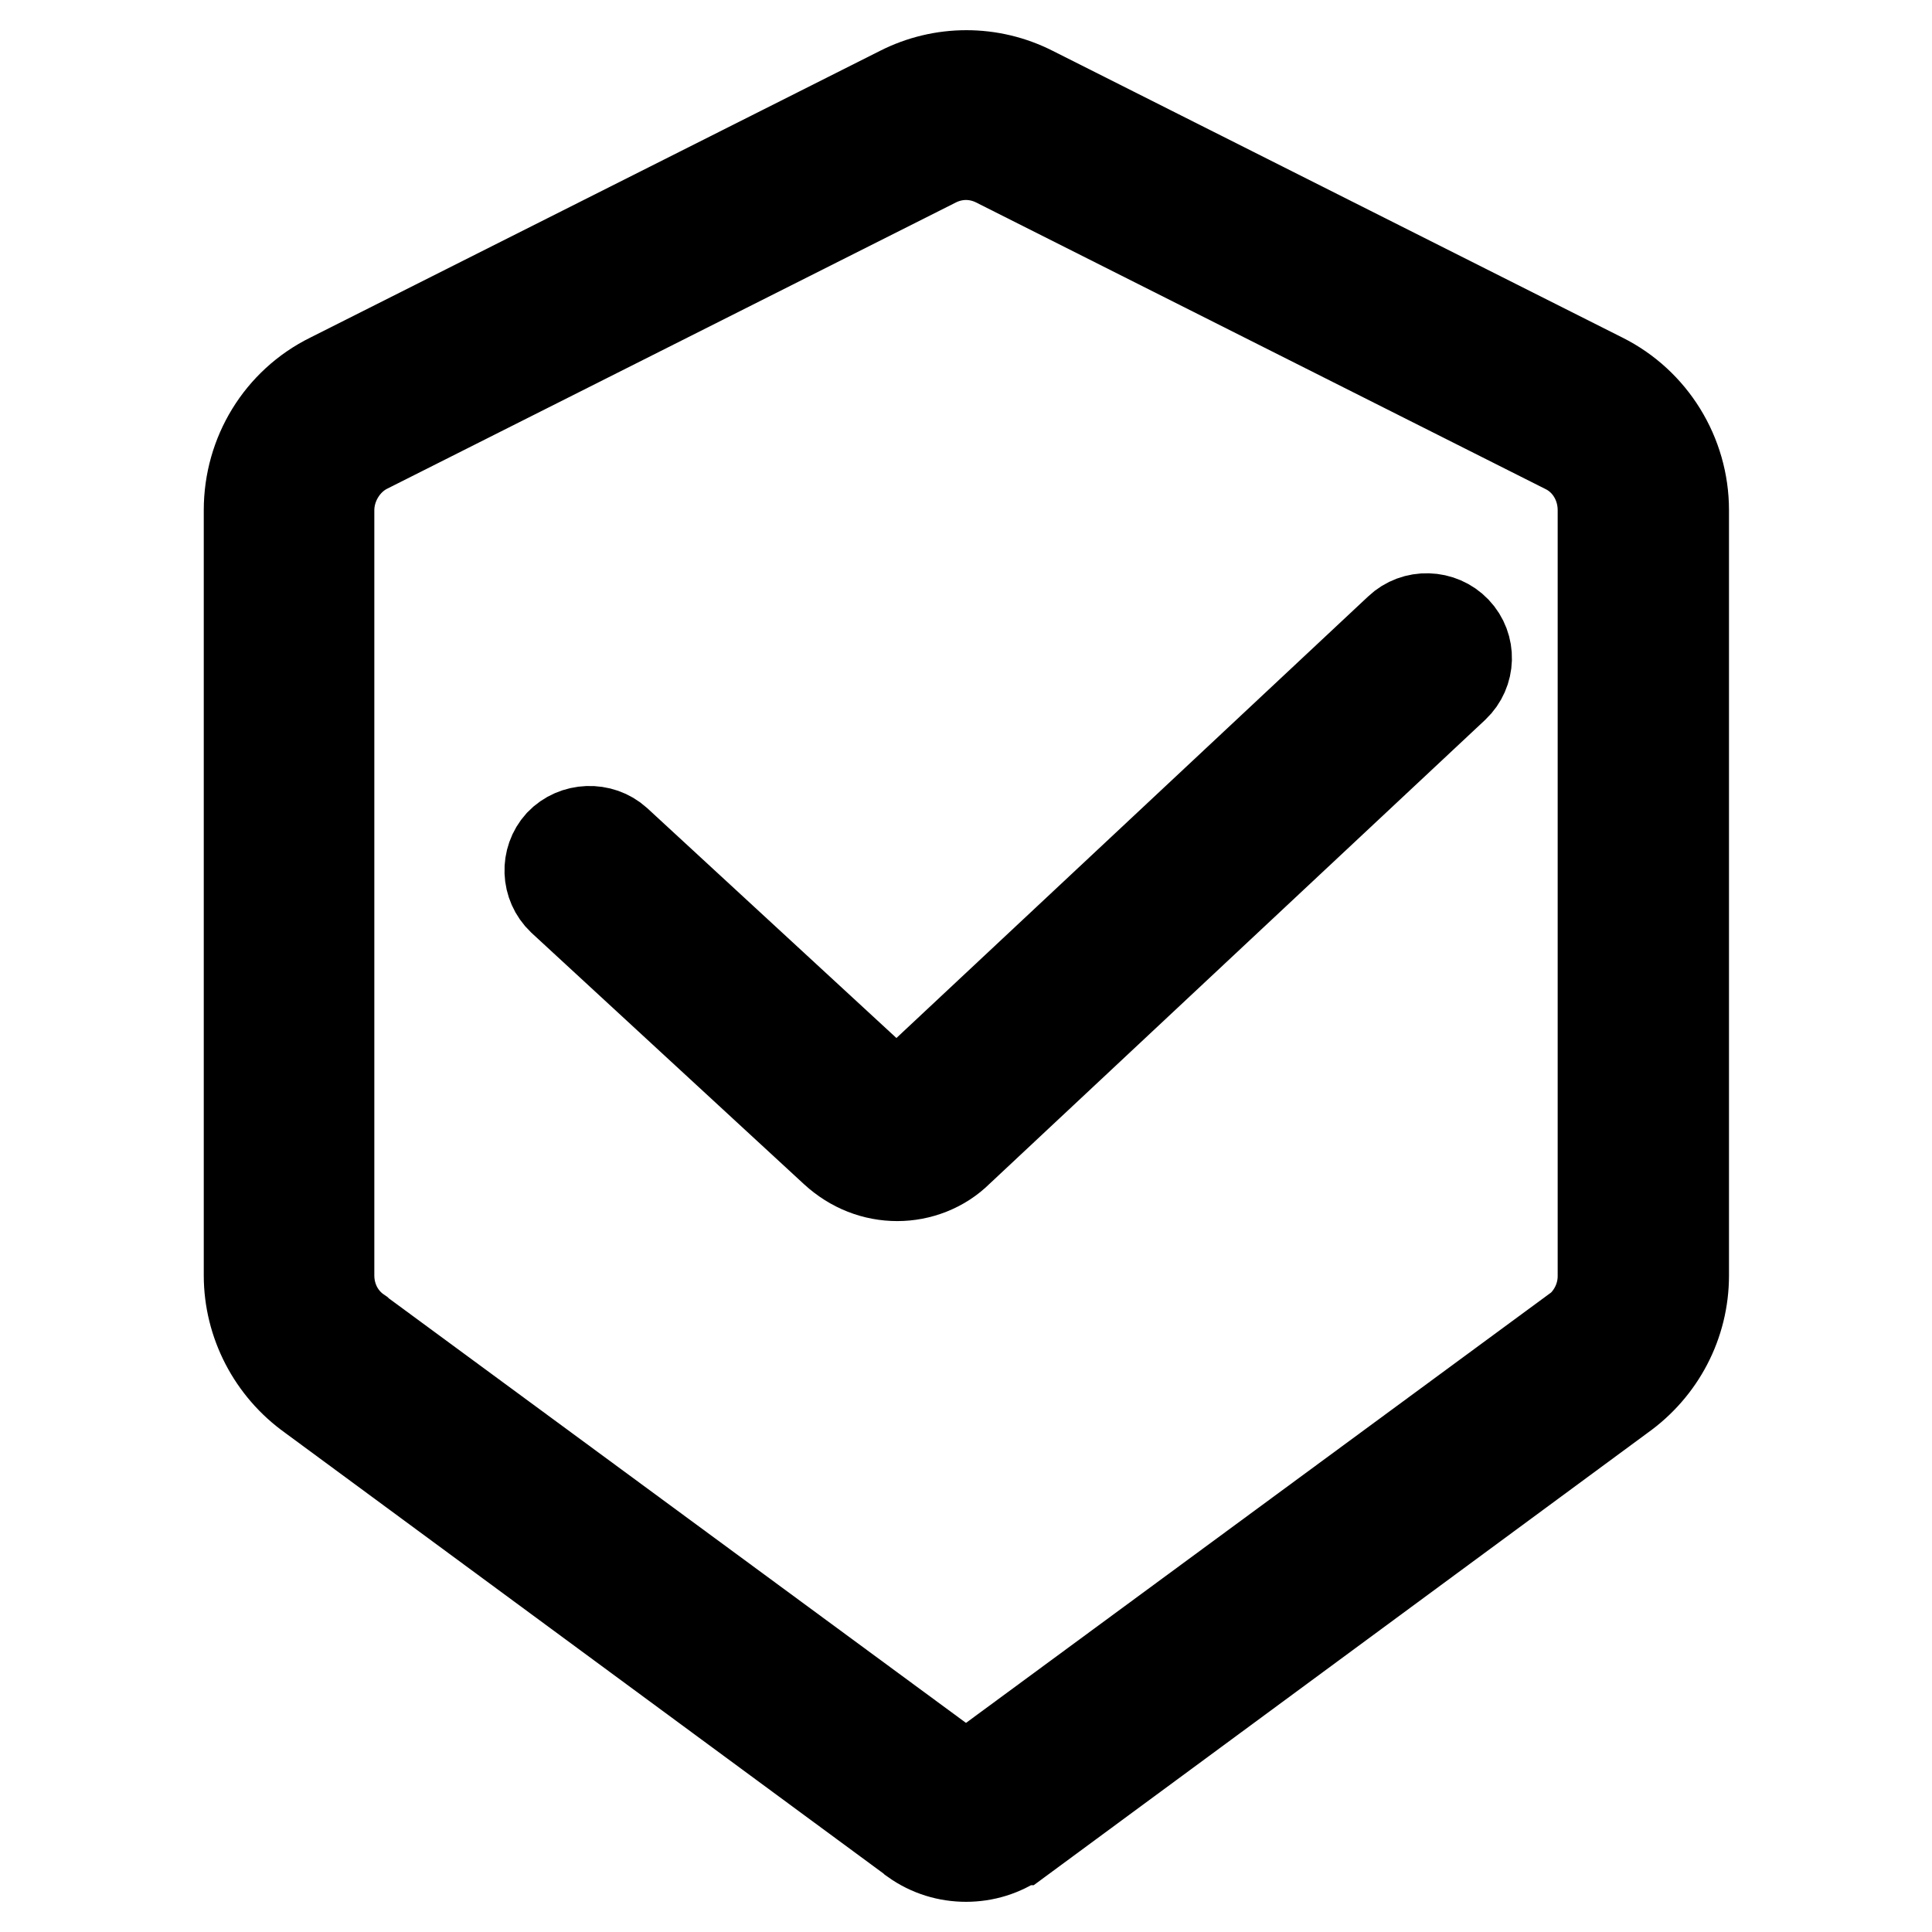
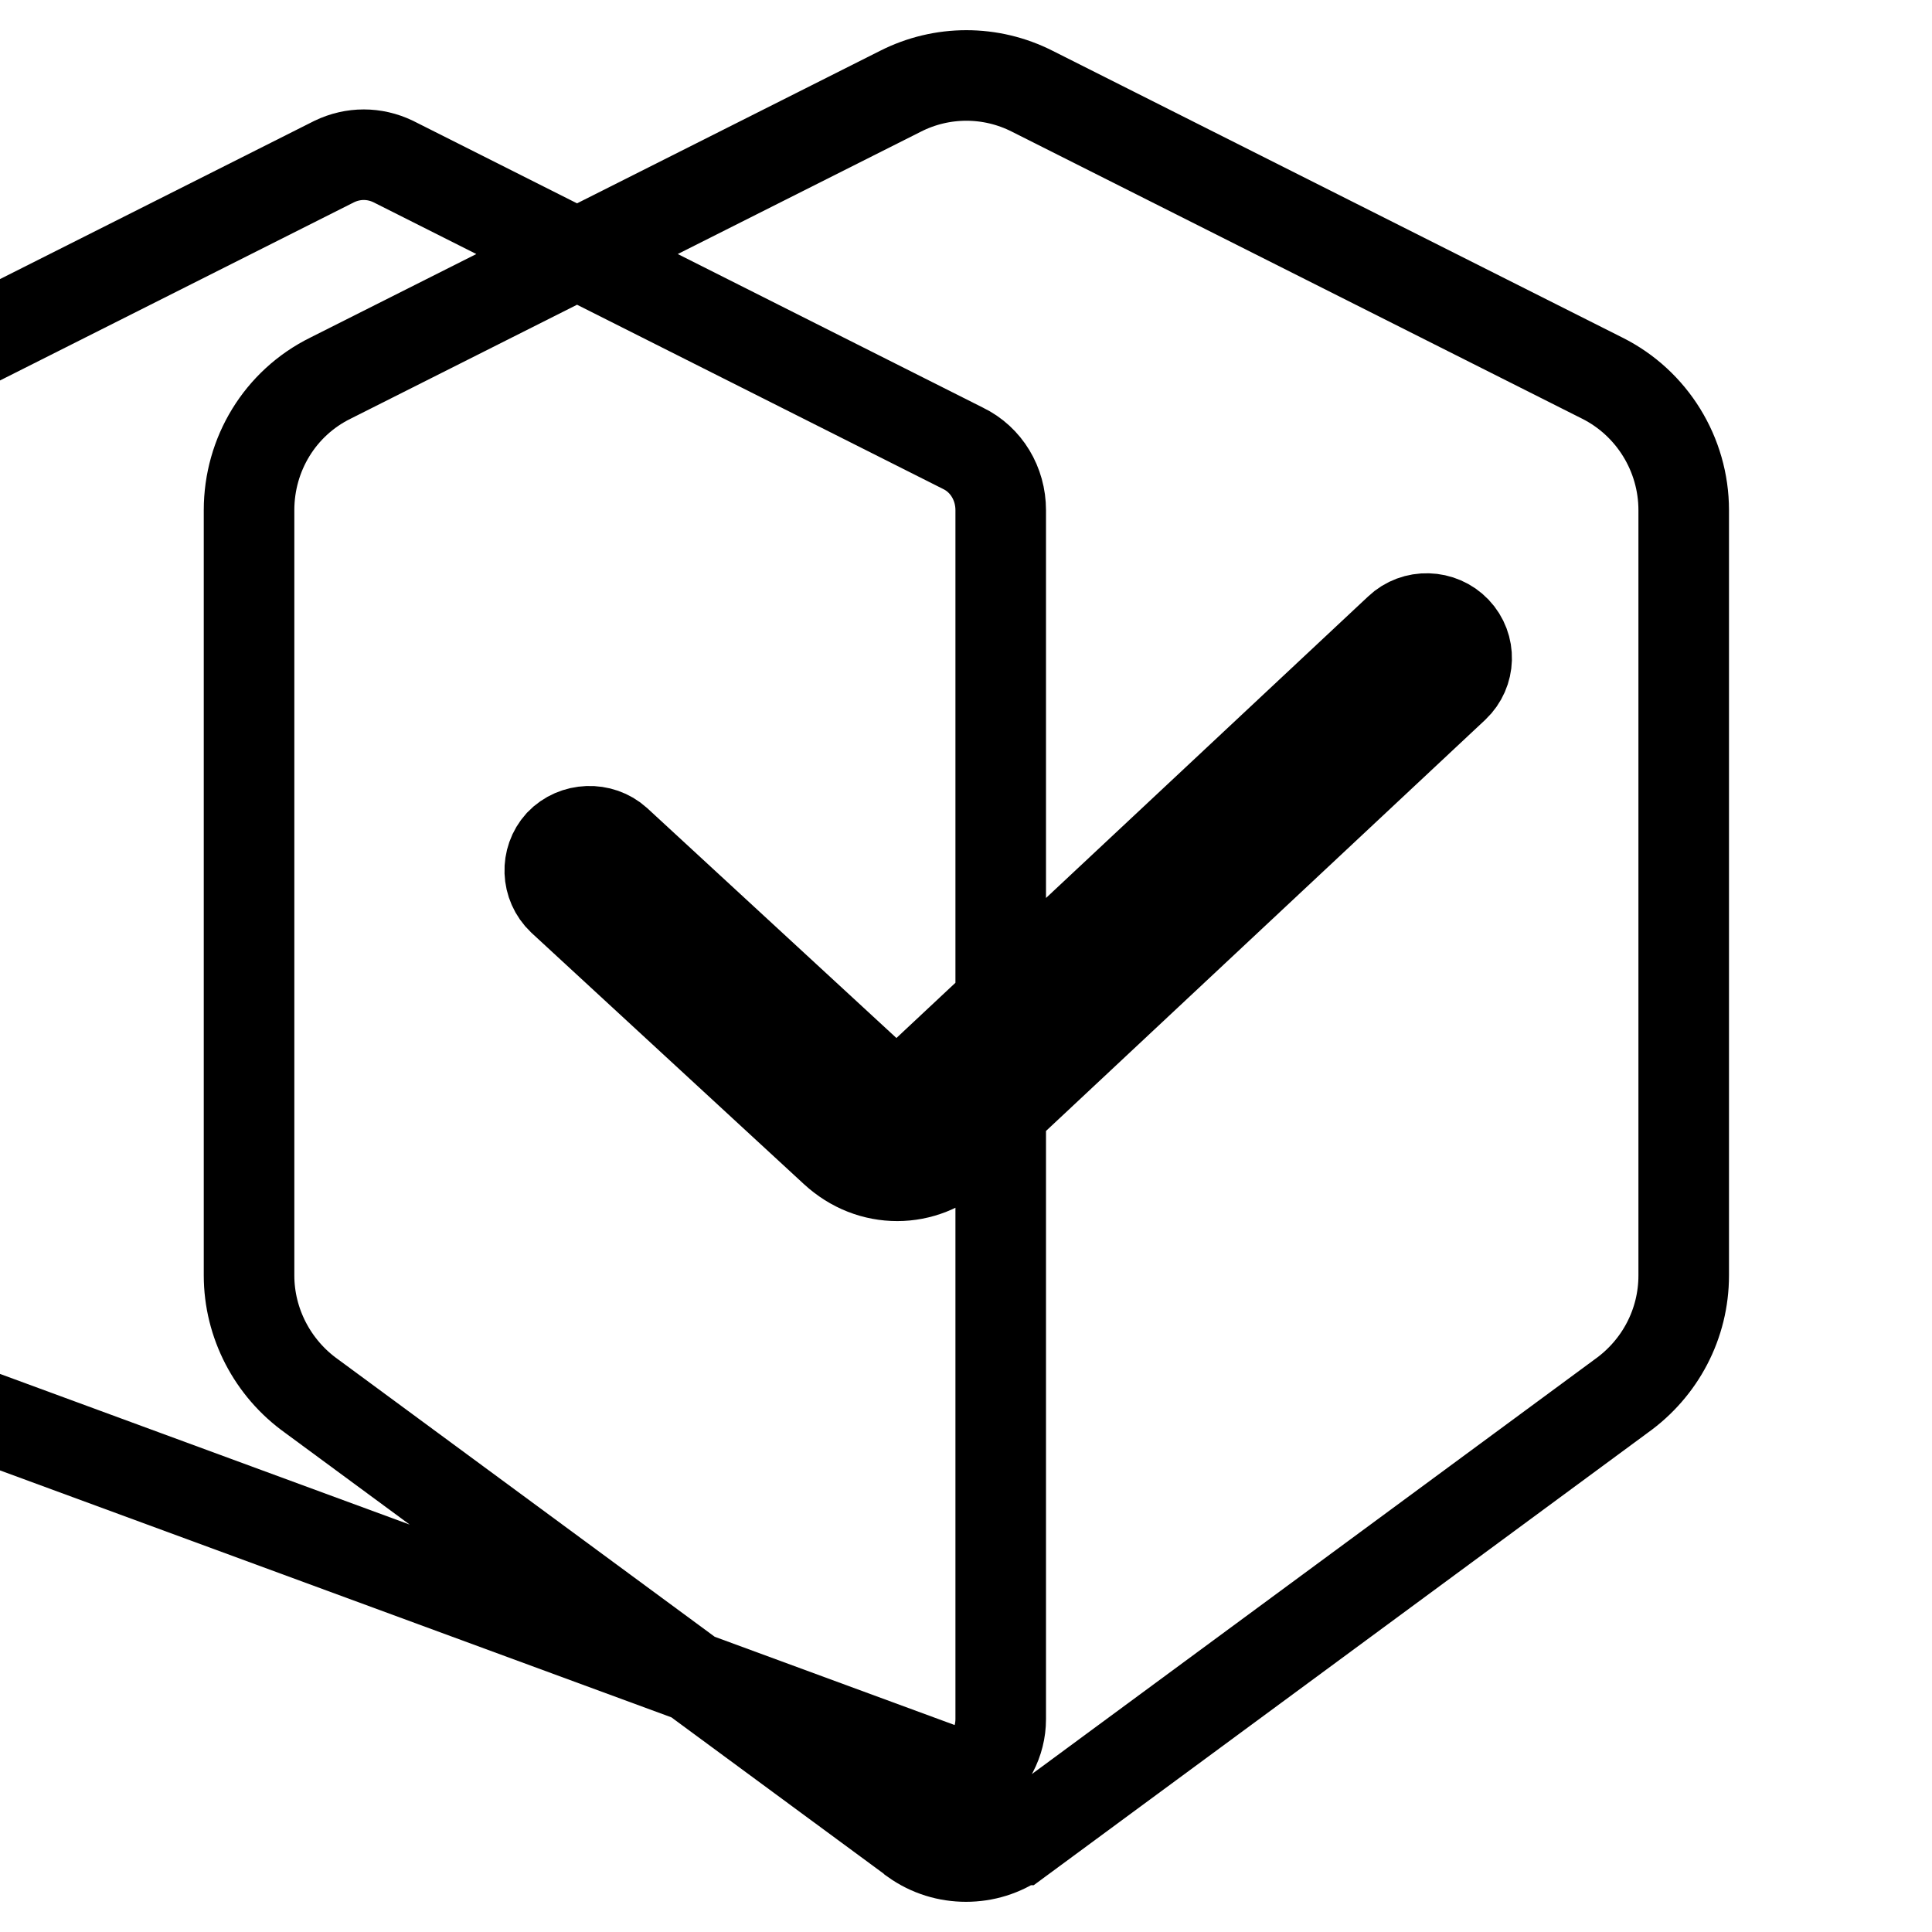
<svg xmlns="http://www.w3.org/2000/svg" version="1.1" x="0px" y="0px" viewBox="0 0 256 256" enable-background="new 0 0 256 256" xml:space="preserve">
  <g>
-     <path stroke-width="12" fill-opacity="0" stroke="#000000" d="M128,246c-2.4,0-4.8-0.7-6.9-2.2l-0.1-0.1L41.3,185c-5.2-3.7-8.3-9.7-8.3-16V67.6c0-7.4,4.1-14.2,10.8-17.5 l75.5-38c5.5-2.8,12-2.8,17.5,0l75.5,38c6.6,3.3,10.8,10.1,10.8,17.5V169c0,6.4-3.1,12.3-8.3,16l-79.8,58.8l-0.1,0 C132.8,245.3,130.4,246,128,246z M127.4,235.3c0.4,0.3,0.8,0.3,1.2,0l79.8-58.7l0.1,0c2.4-1.7,3.9-4.5,3.9-7.5V67.6 c0-3.5-1.9-6.7-5-8.2l-75.5-38c-2.5-1.2-5.3-1.2-7.8,0l-75.5,38c-3,1.5-5,4.8-5,8.2V169c0,3,1.4,5.8,3.9,7.5l0.1,0.1L127.4,235.3 L127.4,235.3z M118.9,155.8c-3,0-5.9-1.1-8.3-3.3l-36.1-33.3c-2.1-2-2.2-5.3-0.3-7.4c2-2.1,5.4-2.2,7.5-0.3l36.1,33.3 c0.4,0.3,1.1,0.8,1.9,0.1l65.7-61.5c2.1-2,5.5-1.9,7.5,0.2c2,2.1,1.9,5.4-0.2,7.4l-65.7,61.5C124.8,154.7,121.8,155.8,118.9,155.8 L118.9,155.8z" />
+     <path stroke-width="12" fill-opacity="0" stroke="#000000" d="M128,246c-2.4,0-4.8-0.7-6.9-2.2l-0.1-0.1L41.3,185c-5.2-3.7-8.3-9.7-8.3-16V67.6c0-7.4,4.1-14.2,10.8-17.5 l75.5-38c5.5-2.8,12-2.8,17.5,0l75.5,38c6.6,3.3,10.8,10.1,10.8,17.5V169c0,6.4-3.1,12.3-8.3,16l-79.8,58.8l-0.1,0 C132.8,245.3,130.4,246,128,246z M127.4,235.3c0.4,0.3,0.8,0.3,1.2,0l0.1,0c2.4-1.7,3.9-4.5,3.9-7.5V67.6 c0-3.5-1.9-6.7-5-8.2l-75.5-38c-2.5-1.2-5.3-1.2-7.8,0l-75.5,38c-3,1.5-5,4.8-5,8.2V169c0,3,1.4,5.8,3.9,7.5l0.1,0.1L127.4,235.3 L127.4,235.3z M118.9,155.8c-3,0-5.9-1.1-8.3-3.3l-36.1-33.3c-2.1-2-2.2-5.3-0.3-7.4c2-2.1,5.4-2.2,7.5-0.3l36.1,33.3 c0.4,0.3,1.1,0.8,1.9,0.1l65.7-61.5c2.1-2,5.5-1.9,7.5,0.2c2,2.1,1.9,5.4-0.2,7.4l-65.7,61.5C124.8,154.7,121.8,155.8,118.9,155.8 L118.9,155.8z" />
  </g>
</svg>